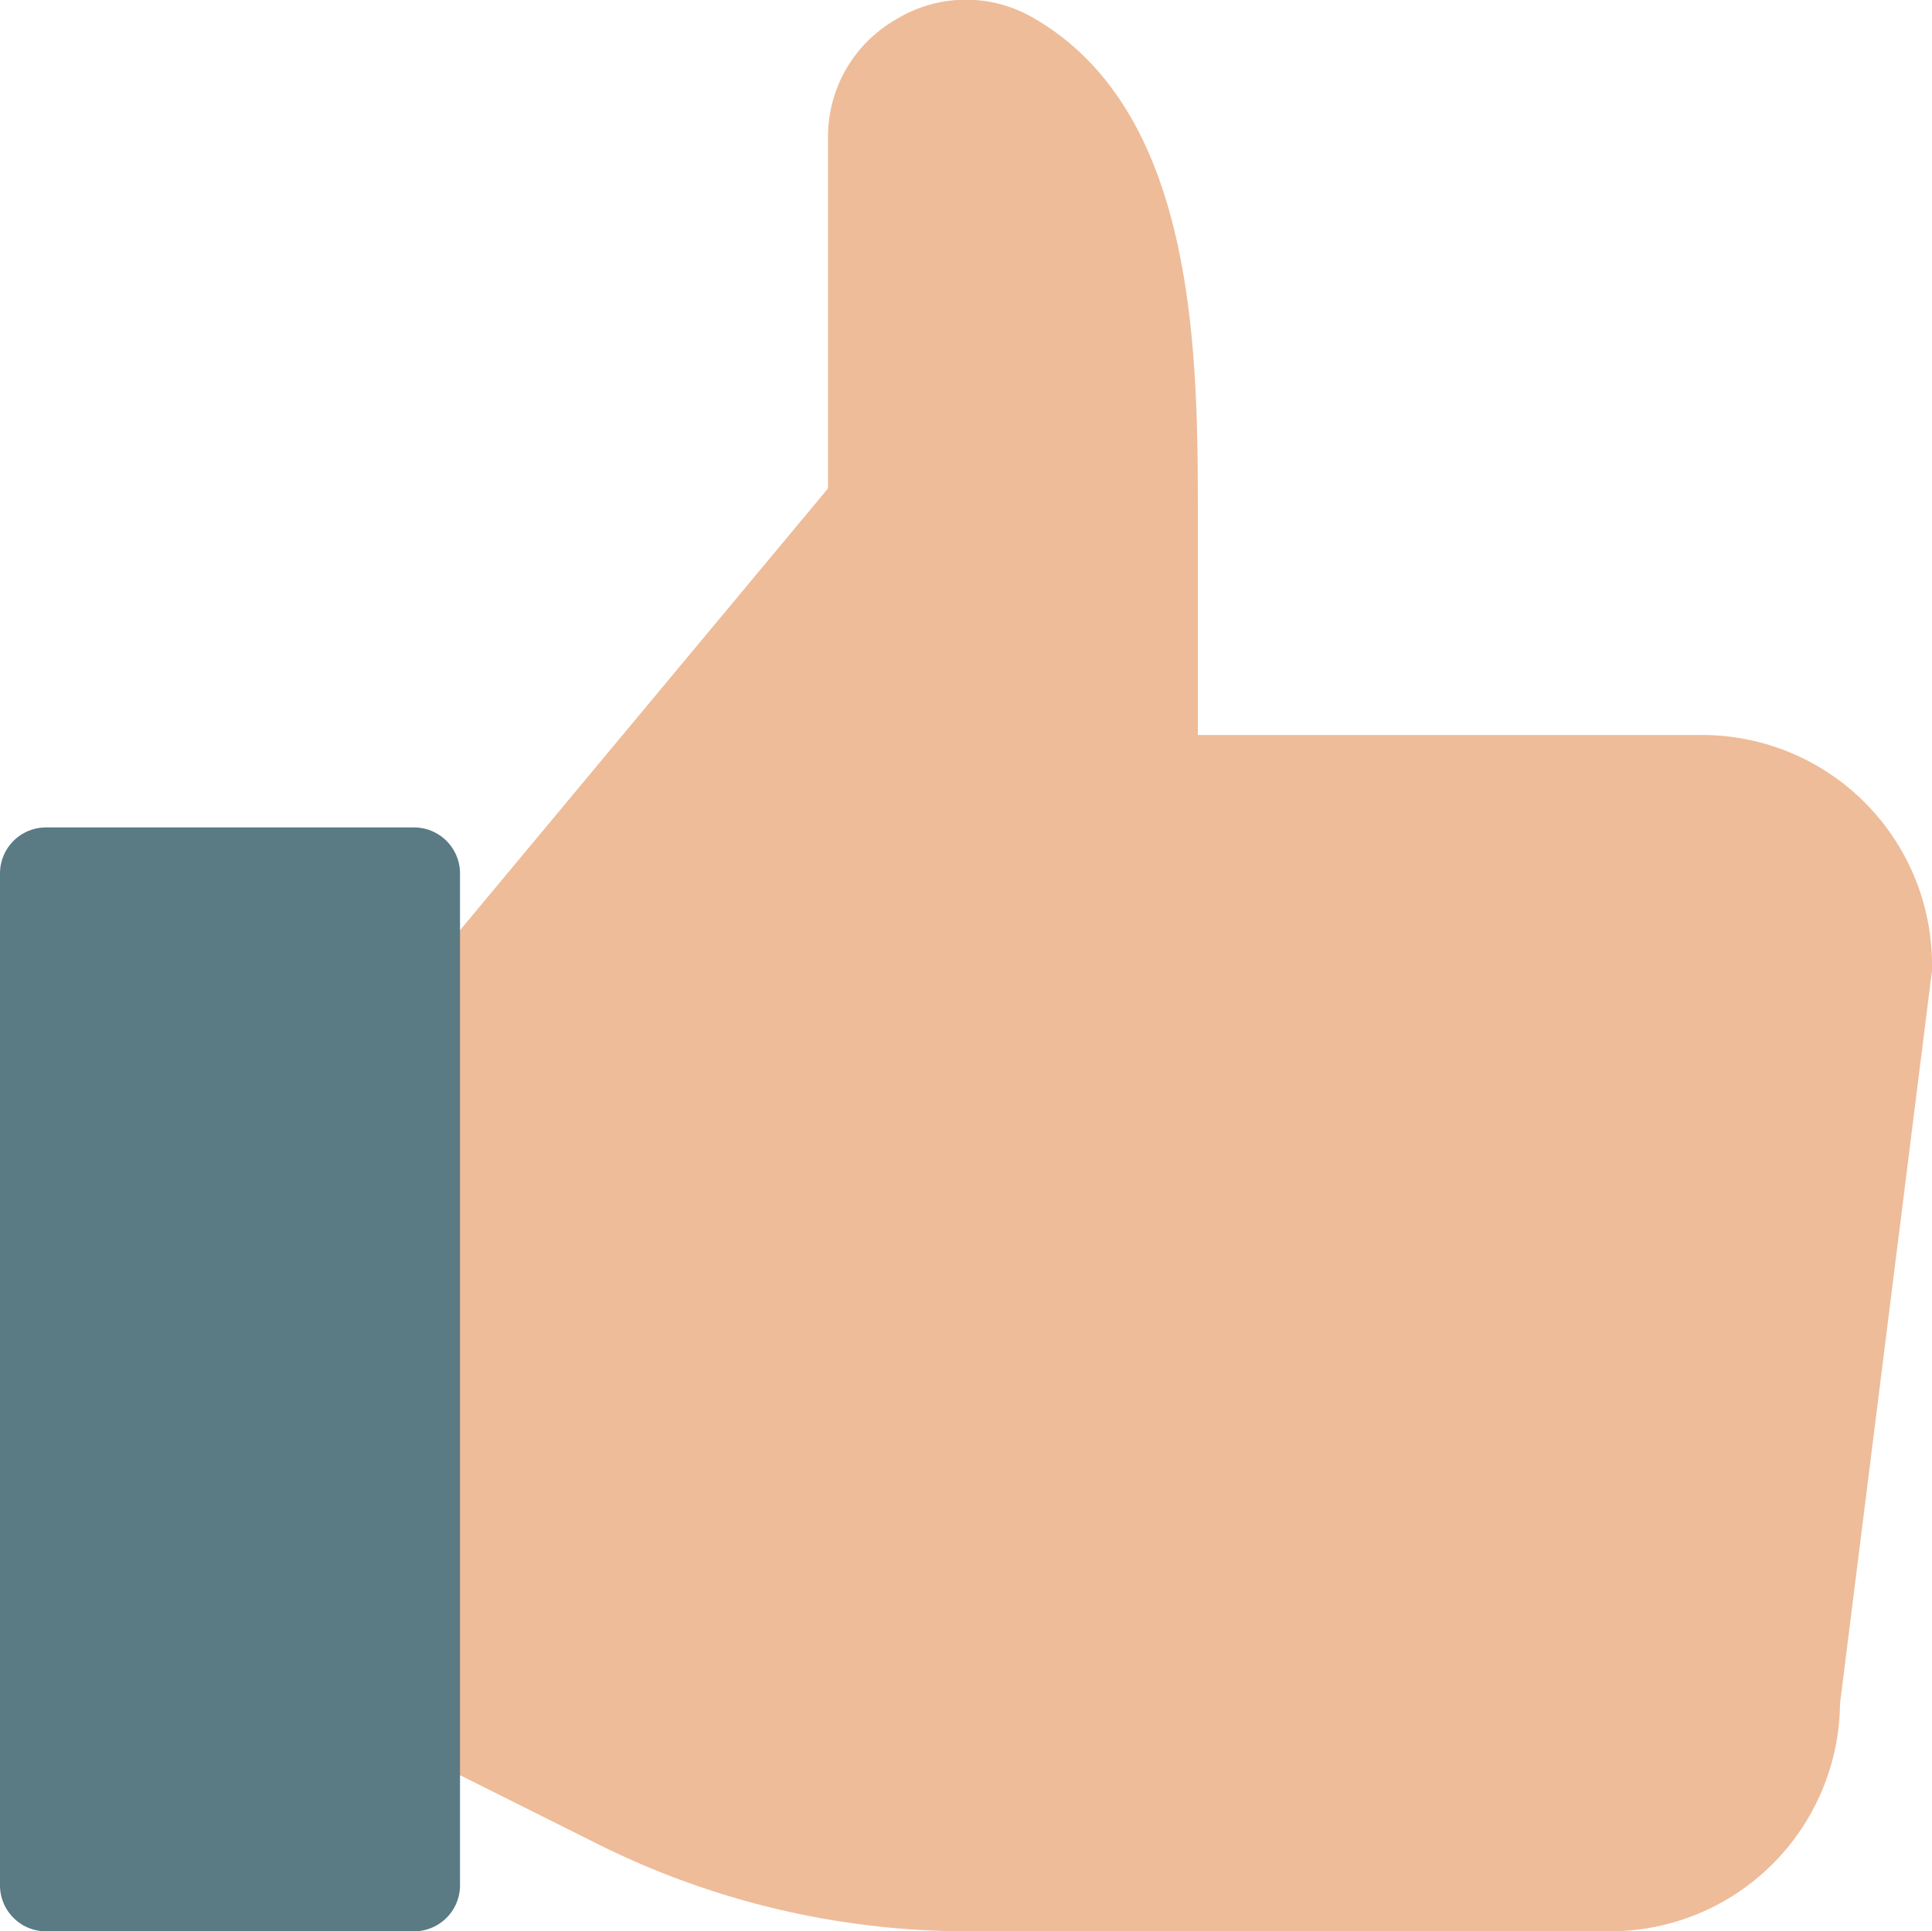
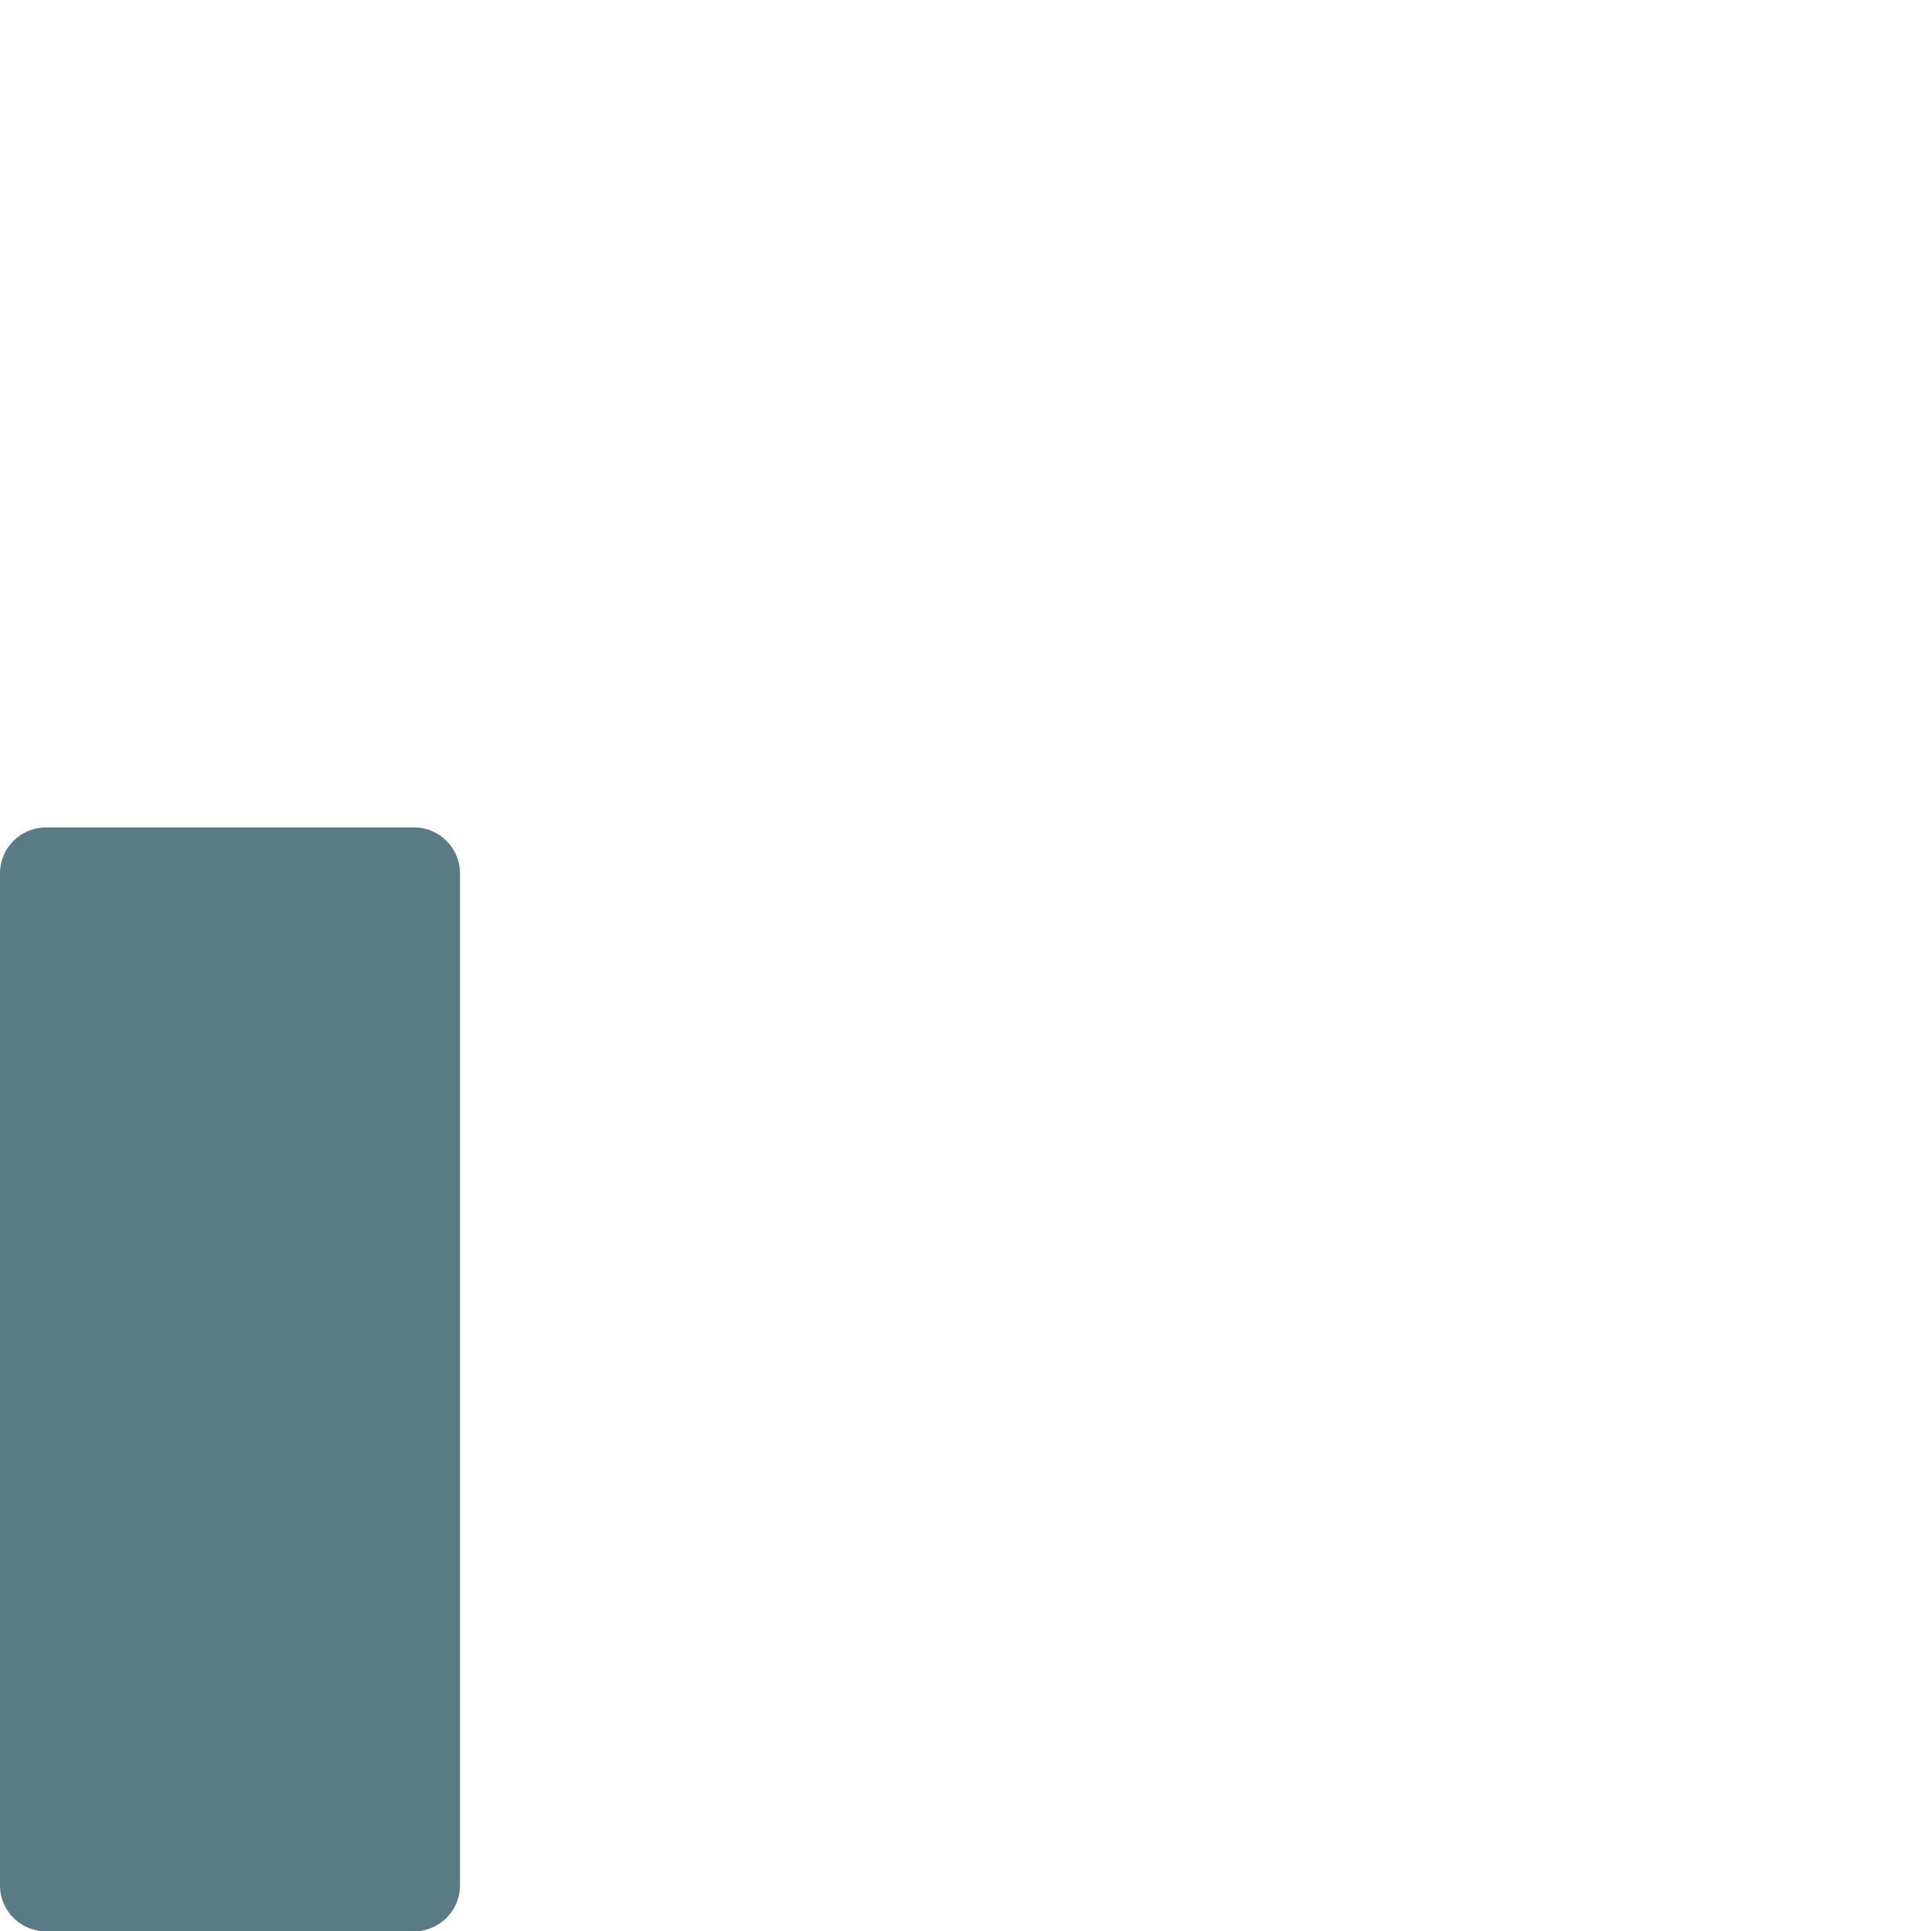
<svg xmlns="http://www.w3.org/2000/svg" id="icon-easy" viewBox="0 0 42 41.99">
  <title>icon-easy</title>
-   <path d="M38,45H24a18,18,0,0,1-7.93-1.86l-4.52-2.26A1,1,0,0,1,11,40V26a1,1,0,0,1,.23-.64L21,13.63V6a2.94,2.94,0,0,1,1.5-2.58,2.91,2.91,0,0,1,3,0c3.42,2,3.54,7,3.54,10.57v5H40a5,5,0,0,1,5,5,.49.49,0,0,1,0,.12L43,40.05A5,5,0,0,1,38,45Z" transform="translate(-3 -3.01)" fill="#eebc99" />
  <path d="M12,45H4a1,1,0,0,1-1-1V22a1,1,0,0,1,1-1h8a1,1,0,0,1,1,1V44A1,1,0,0,1,12,45Z" transform="translate(-3 -3.01)" fill="#5a7a84" />
</svg>